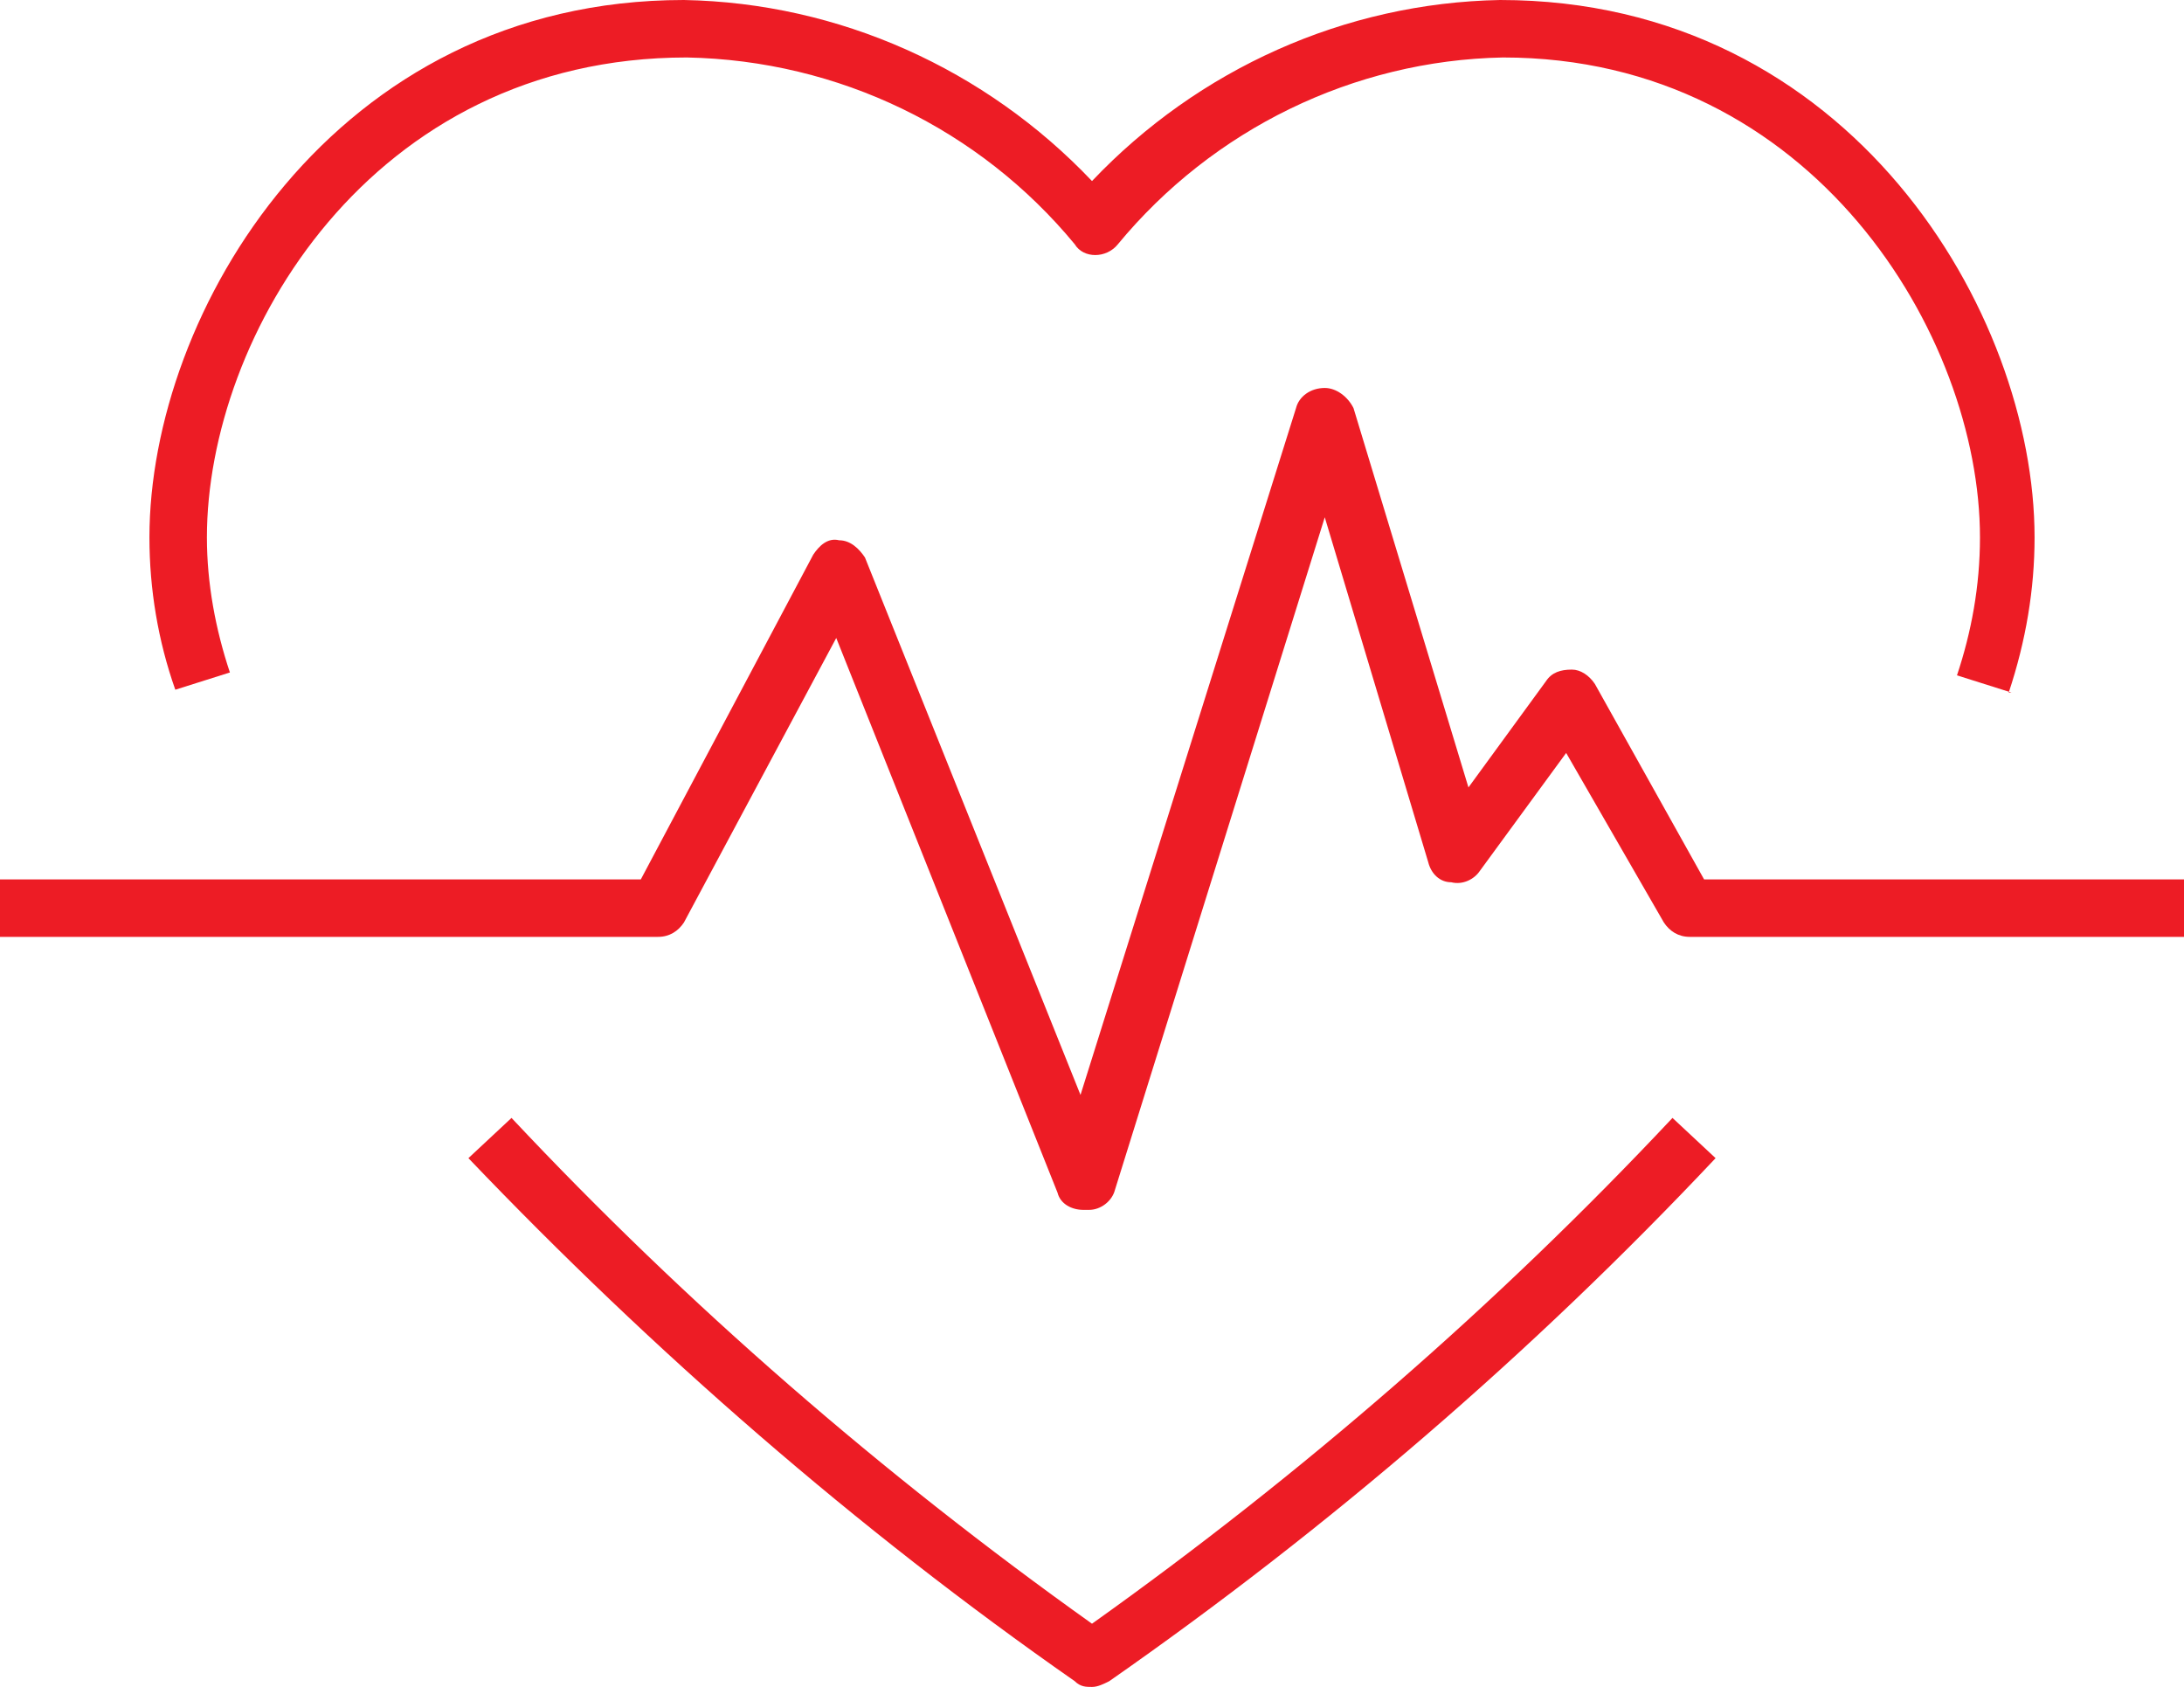
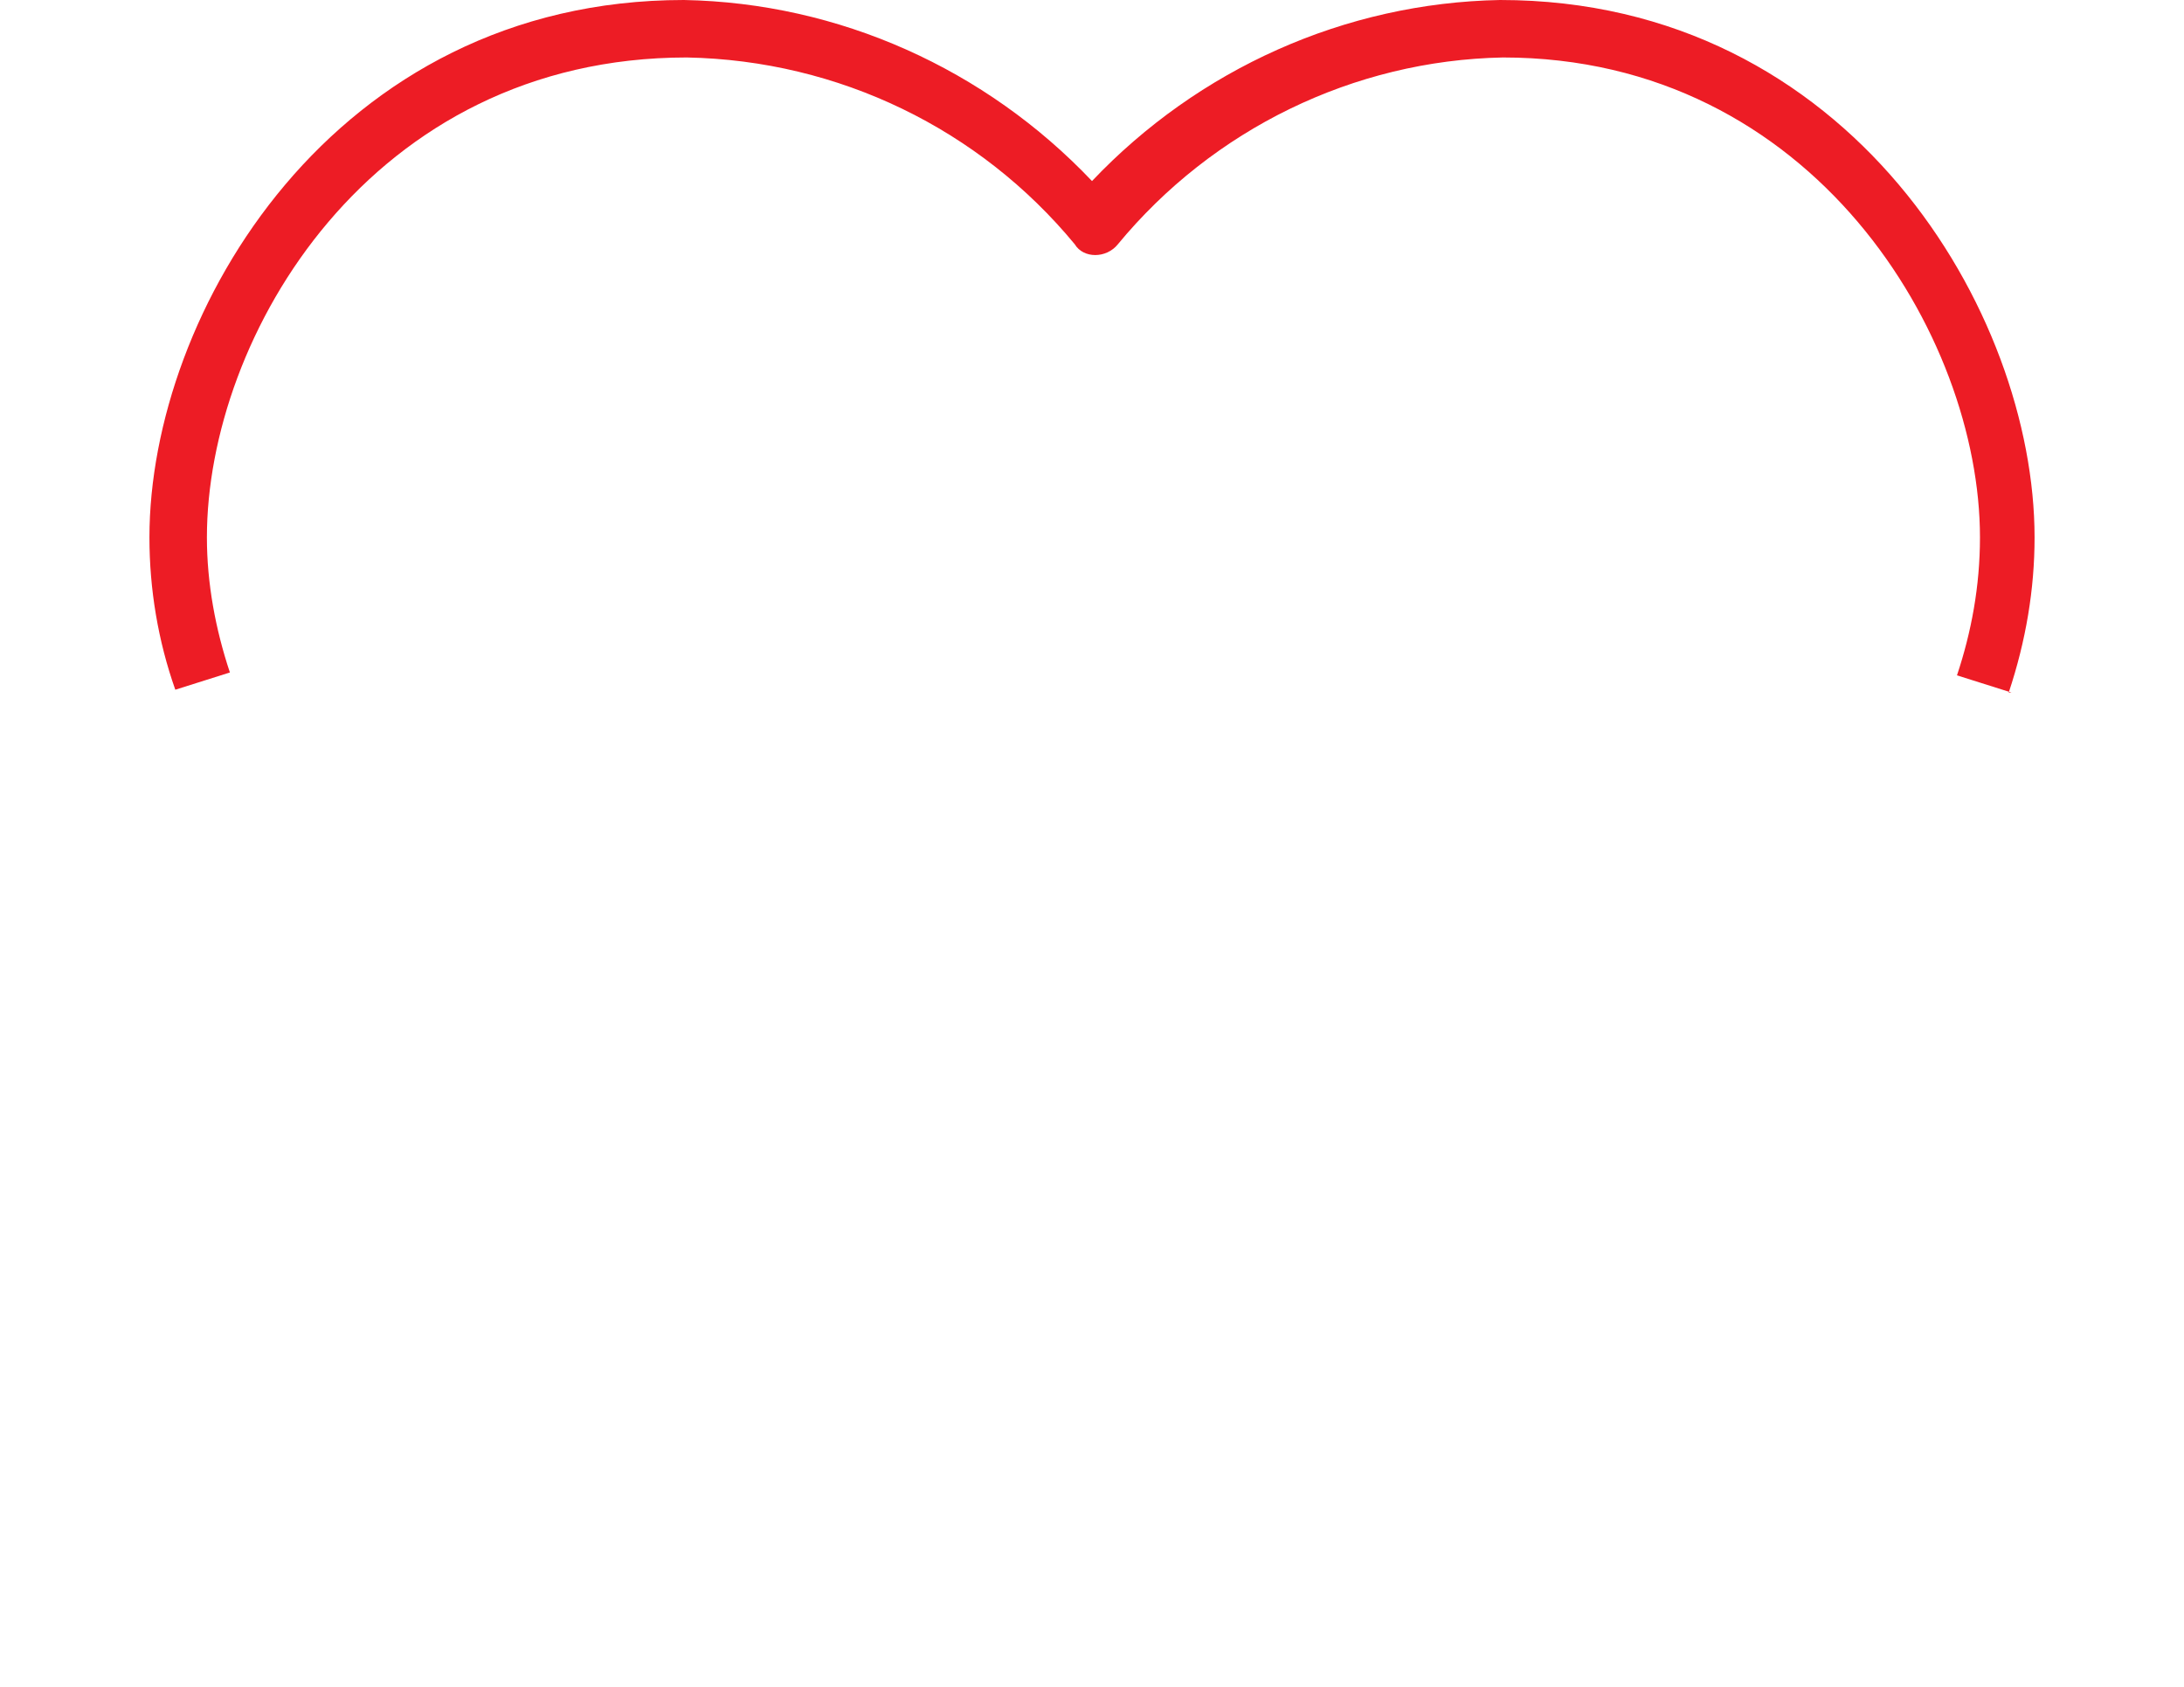
<svg xmlns="http://www.w3.org/2000/svg" id="Layer_1" width="76" height="58.7" version="1.1" viewBox="0 0 76 58.7">
  <defs>
    <style>
      .st0 {
        fill: #ed1c25;
      }
    </style>
  </defs>
  <g id="Group_20">
    <g id="Group_19">
      <g id="Path_23">
-         <path class="st0" d="M37.7,42.1c-.4,0-.8-.2-.9-.6l-7.7-19.3-5.3,9.9c-.2.3-.5.5-.9.5H0v-2h22.3l6-11.3c.2-.3.5-.6.9-.5.4,0,.7.3.9.6l7.5,18.7,7.5-23.9c.1-.4.5-.7,1-.7h0c.4,0,.8.3,1,.7l4,13.2,2.7-3.7c.2-.3.5-.4.9-.4.3,0,.6.2.8.5l3.8,6.8h16.8v2h-17.3c-.4,0-.7-.2-.9-.5l-3.4-5.9-3,4.1c-.2.3-.6.5-1,.4-.4,0-.7-.3-.8-.7l-3.6-12-7.3,23.4c-.1.4-.5.7-.9.7h-.2Z" />
-       </g>
+         </g>
      <g id="Path_24">
        <path class="st0" d="M70,24.1l-1.9-.6c.5-1.5.8-3.1.8-4.8,0-7-5.8-16.7-16.6-16.7-5.2.1-10.1,2.5-13.4,6.5-.4.5-1.2.5-1.5,0-3.3-4-8.2-6.4-13.5-6.5C12.9,2,7.2,11.7,7.2,18.7c0,1.6.3,3.2.8,4.7l-1.9.6c-.6-1.7-.9-3.5-.9-5.3C5.2,10.9,11.6,0,23.8,0c5.4.1,10.5,2.4,14.2,6.3C41.7,2.4,46.8.1,52.2,0c12.2,0,18.6,10.9,18.6,18.7,0,1.8-.3,3.6-.9,5.4h.1Z" />
      </g>
      <g id="Path_25">
-         <path class="st0" d="M38,58.7c-.2,0-.4,0-.6-.2-7.6-5.3-14.7-11.5-21.1-18.2l1.5-1.4c6.1,6.5,12.9,12.4,20.2,17.6,7.3-5.2,14.1-11.1,20.2-17.6l1.5,1.4c-6.4,6.8-13.5,12.9-21.1,18.2-.2.1-.4.2-.6.2Z" />
-       </g>
+         </g>
    </g>
  </g>
</svg>